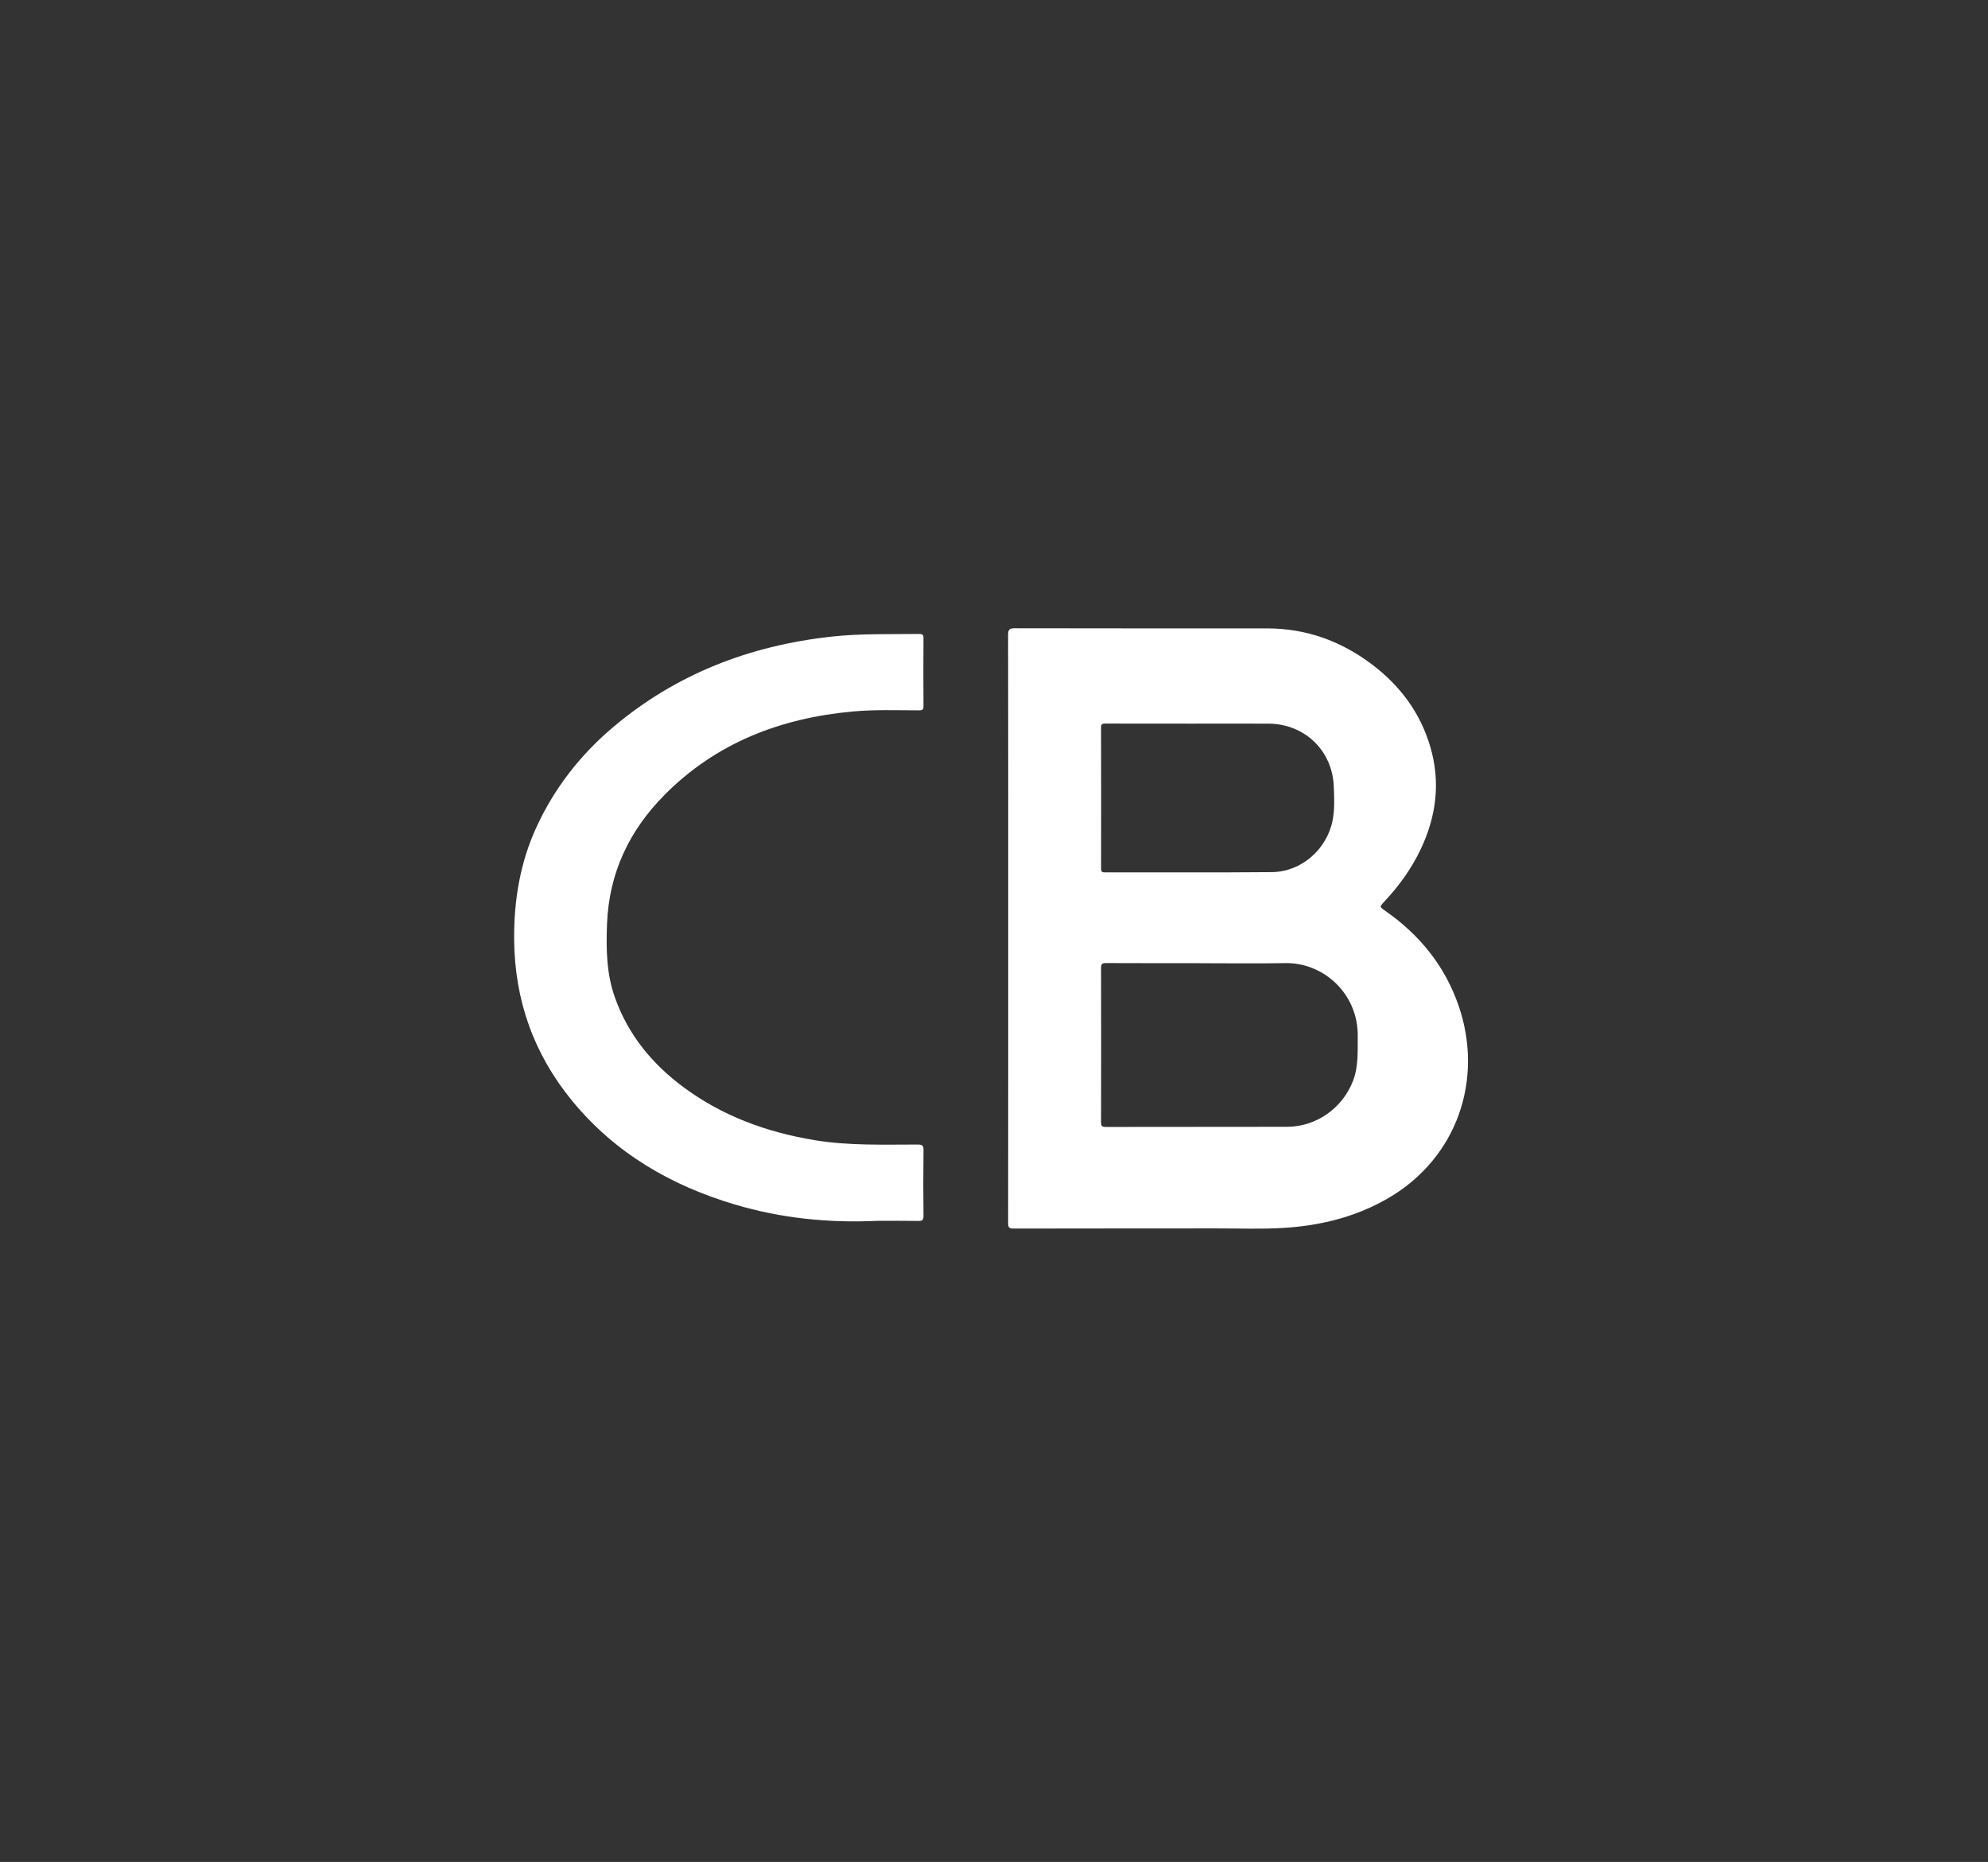
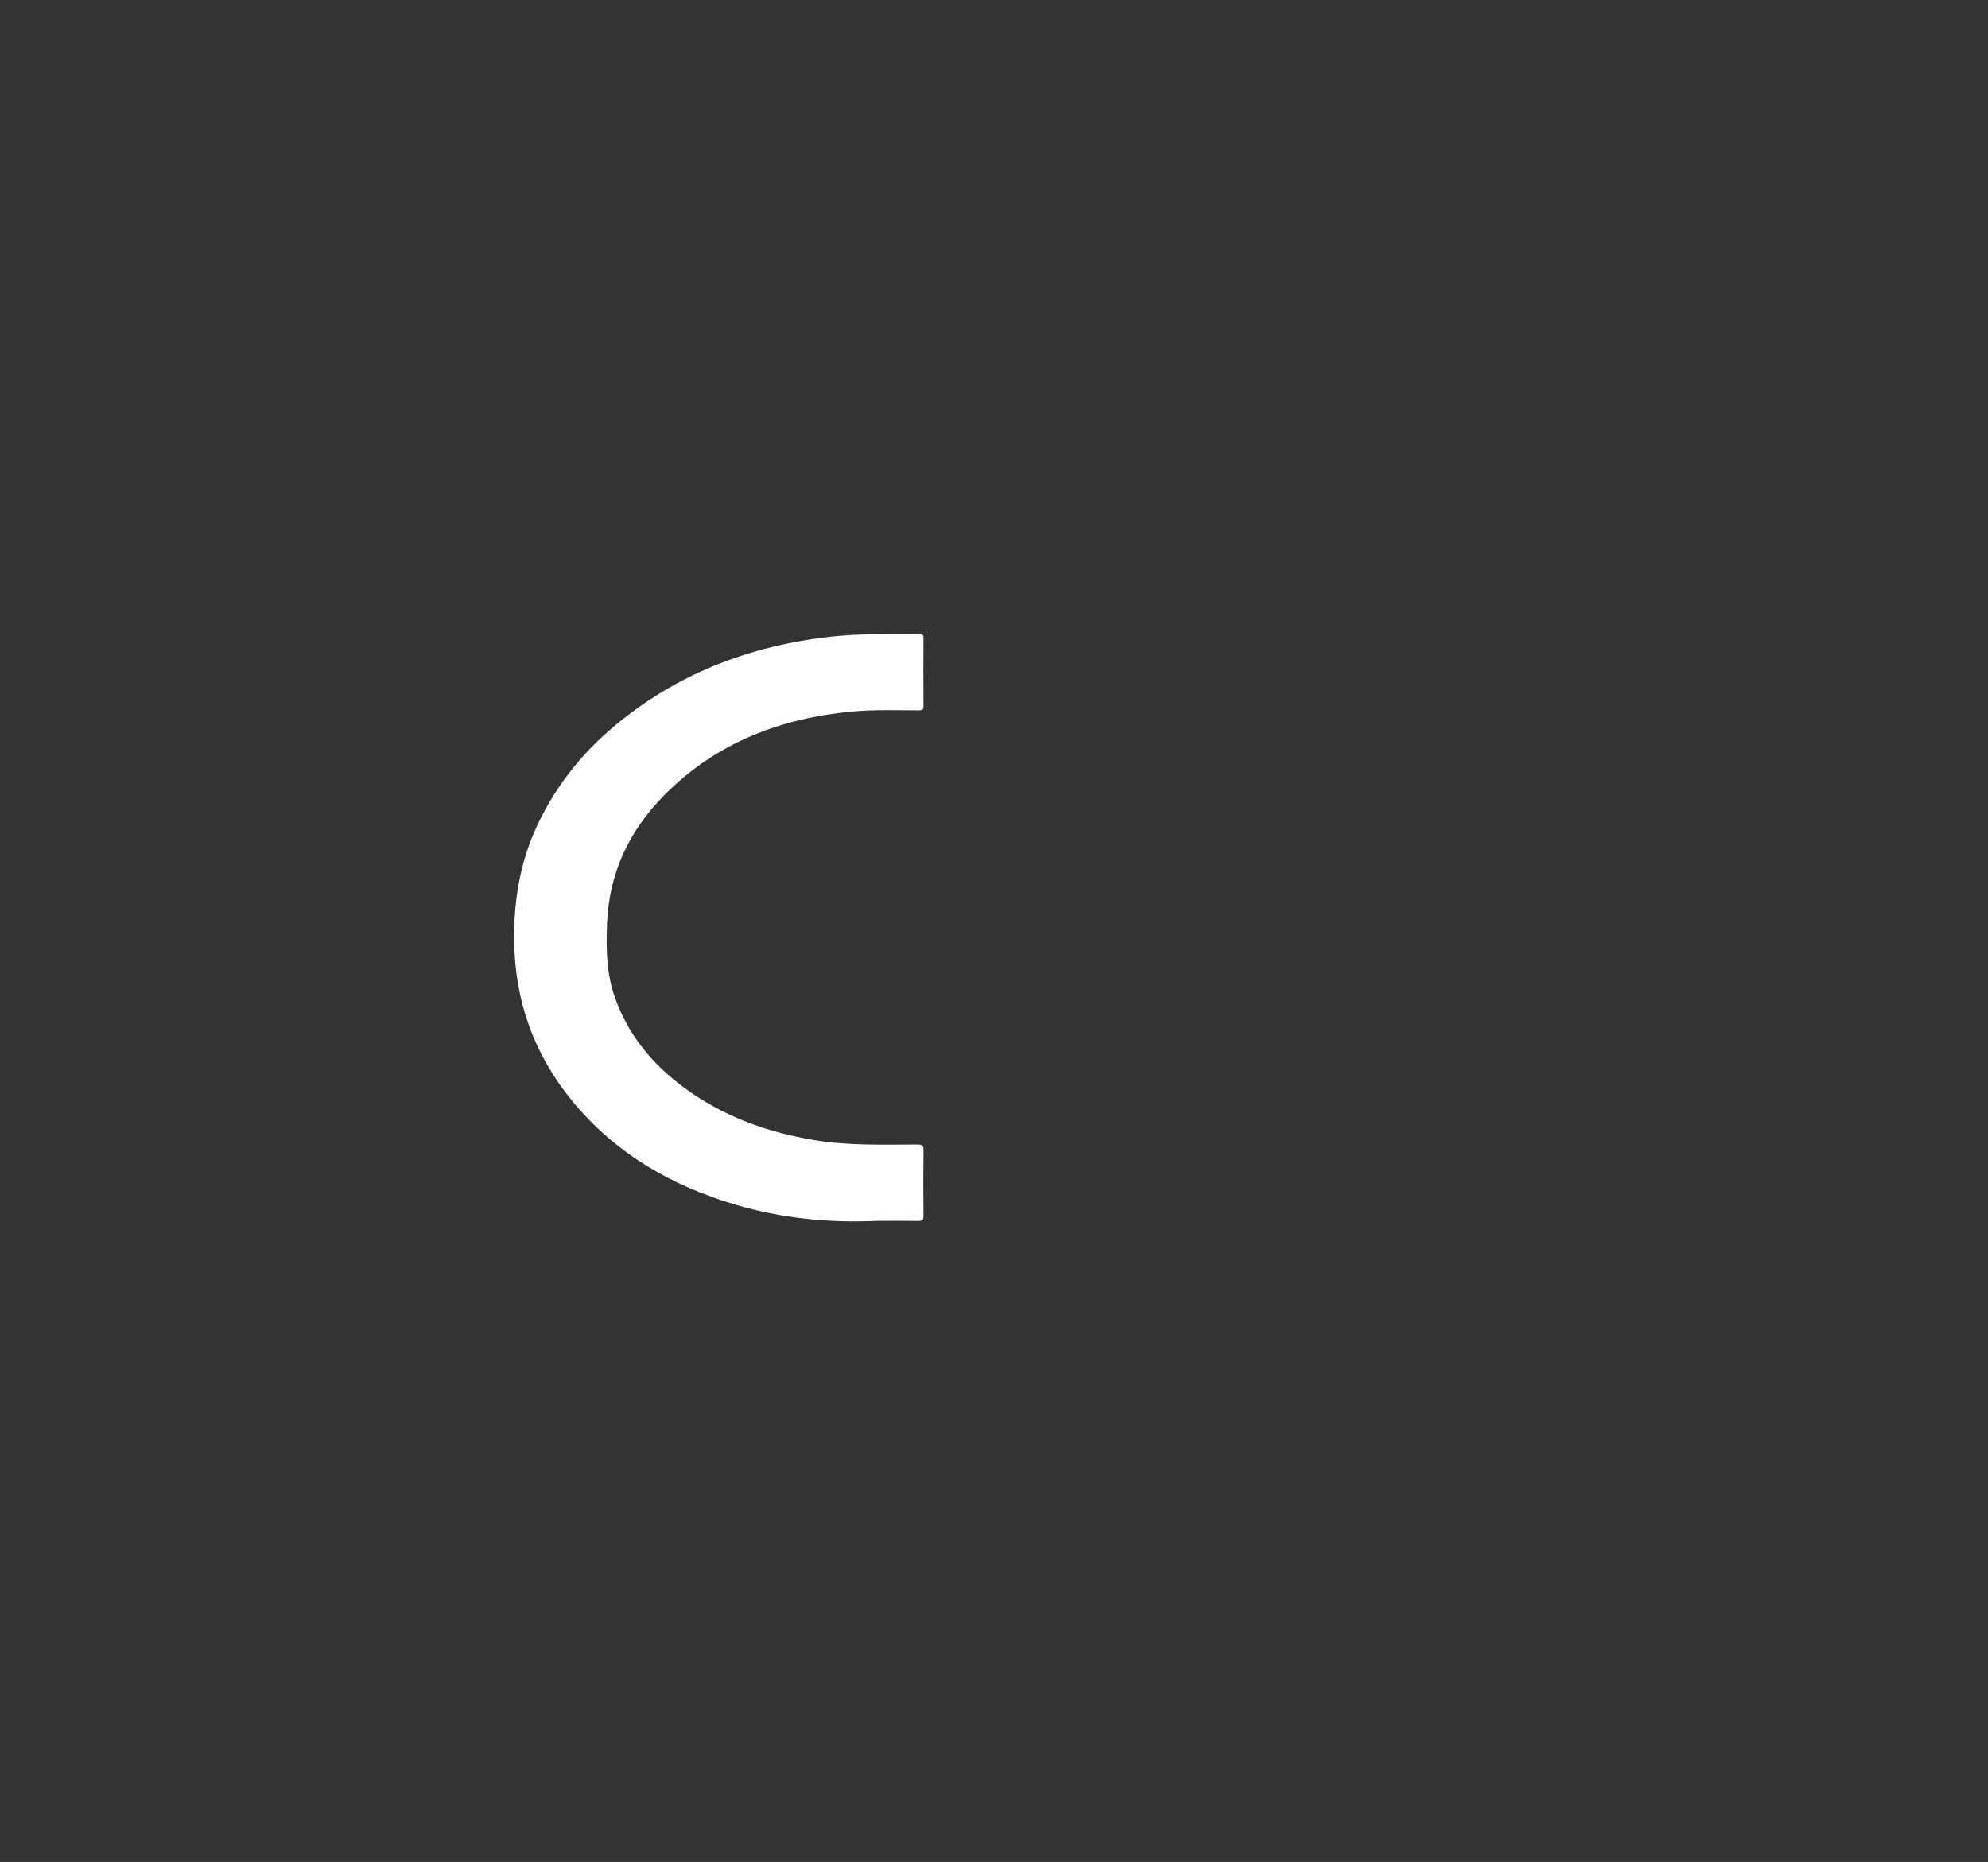
<svg xmlns="http://www.w3.org/2000/svg" width="174" height="163" viewBox="0 0 174 163" fill="none">
  <rect x="0" y="0" width="174" height="163" fill="#333333" stroke="none" />
  <path d="M80.337 100.195C77.326 100.195 74.312 100.307 71.318 99.815C67.15 99.129 63.278 97.726 59.861 95.203C57.09 93.158 54.978 90.594 53.815 87.307C53.077 85.219 53.047 83.074 53.13 80.884C53.301 76.425 55.077 72.701 58.162 69.588C62.685 65.024 68.314 62.867 74.62 62.286C76.56 62.107 78.507 62.184 80.451 62.185C80.753 62.185 80.831 62.107 80.829 61.809C80.815 59.831 80.815 57.855 80.829 55.877C80.831 55.574 80.741 55.494 80.445 55.498C77.886 55.529 75.327 55.452 72.774 55.732C65.628 56.518 59.182 58.991 53.657 63.662C50.828 66.054 48.581 68.918 47.008 72.286C45.535 75.439 44.975 78.775 45.001 82.242C45.042 87.562 46.722 92.287 50.091 96.385C53.842 100.948 58.725 103.782 64.328 105.448C68.387 106.654 72.543 107.075 76.816 106.874C77.967 106.874 79.166 106.862 80.366 106.882C80.712 106.888 80.834 106.826 80.829 106.44C80.805 104.527 80.808 102.615 80.831 100.703C80.835 100.308 80.751 100.195 80.336 100.195H80.337Z" fill="white" />
-   <path d="M127.653 88.004C126.441 84.518 124.223 81.808 121.214 79.715C120.738 79.383 120.735 79.385 121.147 78.945C122.428 77.578 123.521 76.08 124.329 74.384C125.719 71.468 126.105 68.453 125.172 65.323C124.301 62.399 122.571 60.071 120.166 58.229C117.432 56.137 114.36 55.011 110.897 55.011C103.54 55.011 96.183 55.016 88.826 55C88.367 55 88.234 55.099 88.234 55.576C88.25 64.147 88.246 72.719 88.245 81.291C88.245 89.879 88.247 98.466 88.237 107.054C88.237 107.411 88.285 107.553 88.7 107.552C94.615 107.537 100.53 107.547 106.444 107.538C108.421 107.534 110.398 107.616 112.373 107.492C115.593 107.291 118.66 106.537 121.479 104.904C127.549 101.387 129.898 94.469 127.652 88.003L127.653 88.004ZM96.775 63.342C99.254 63.35 101.733 63.347 104.212 63.348C106.48 63.348 108.748 63.341 111.018 63.349C114.167 63.362 116.607 65.682 116.738 68.825C116.78 69.824 116.831 70.832 116.634 71.828C116.134 74.355 113.901 76.322 111.324 76.347C106.447 76.392 101.57 76.359 96.692 76.37C96.419 76.37 96.374 76.273 96.374 76.035C96.379 71.92 96.382 67.804 96.37 63.689C96.369 63.353 96.509 63.341 96.774 63.342H96.775ZM118.429 94.608C117.518 96.994 115.22 98.636 112.664 98.642C107.365 98.655 102.065 98.642 96.766 98.655C96.435 98.655 96.371 98.553 96.371 98.247C96.381 93.741 96.382 89.237 96.371 84.731C96.371 84.389 96.466 84.308 96.801 84.309C99.523 84.323 102.246 84.317 104.969 84.317V84.322C107.482 84.322 109.994 84.358 112.506 84.313C115.831 84.253 118.883 86.986 118.837 90.721C118.82 92.03 118.912 93.343 118.429 94.608H118.429Z" fill="white" />
</svg>